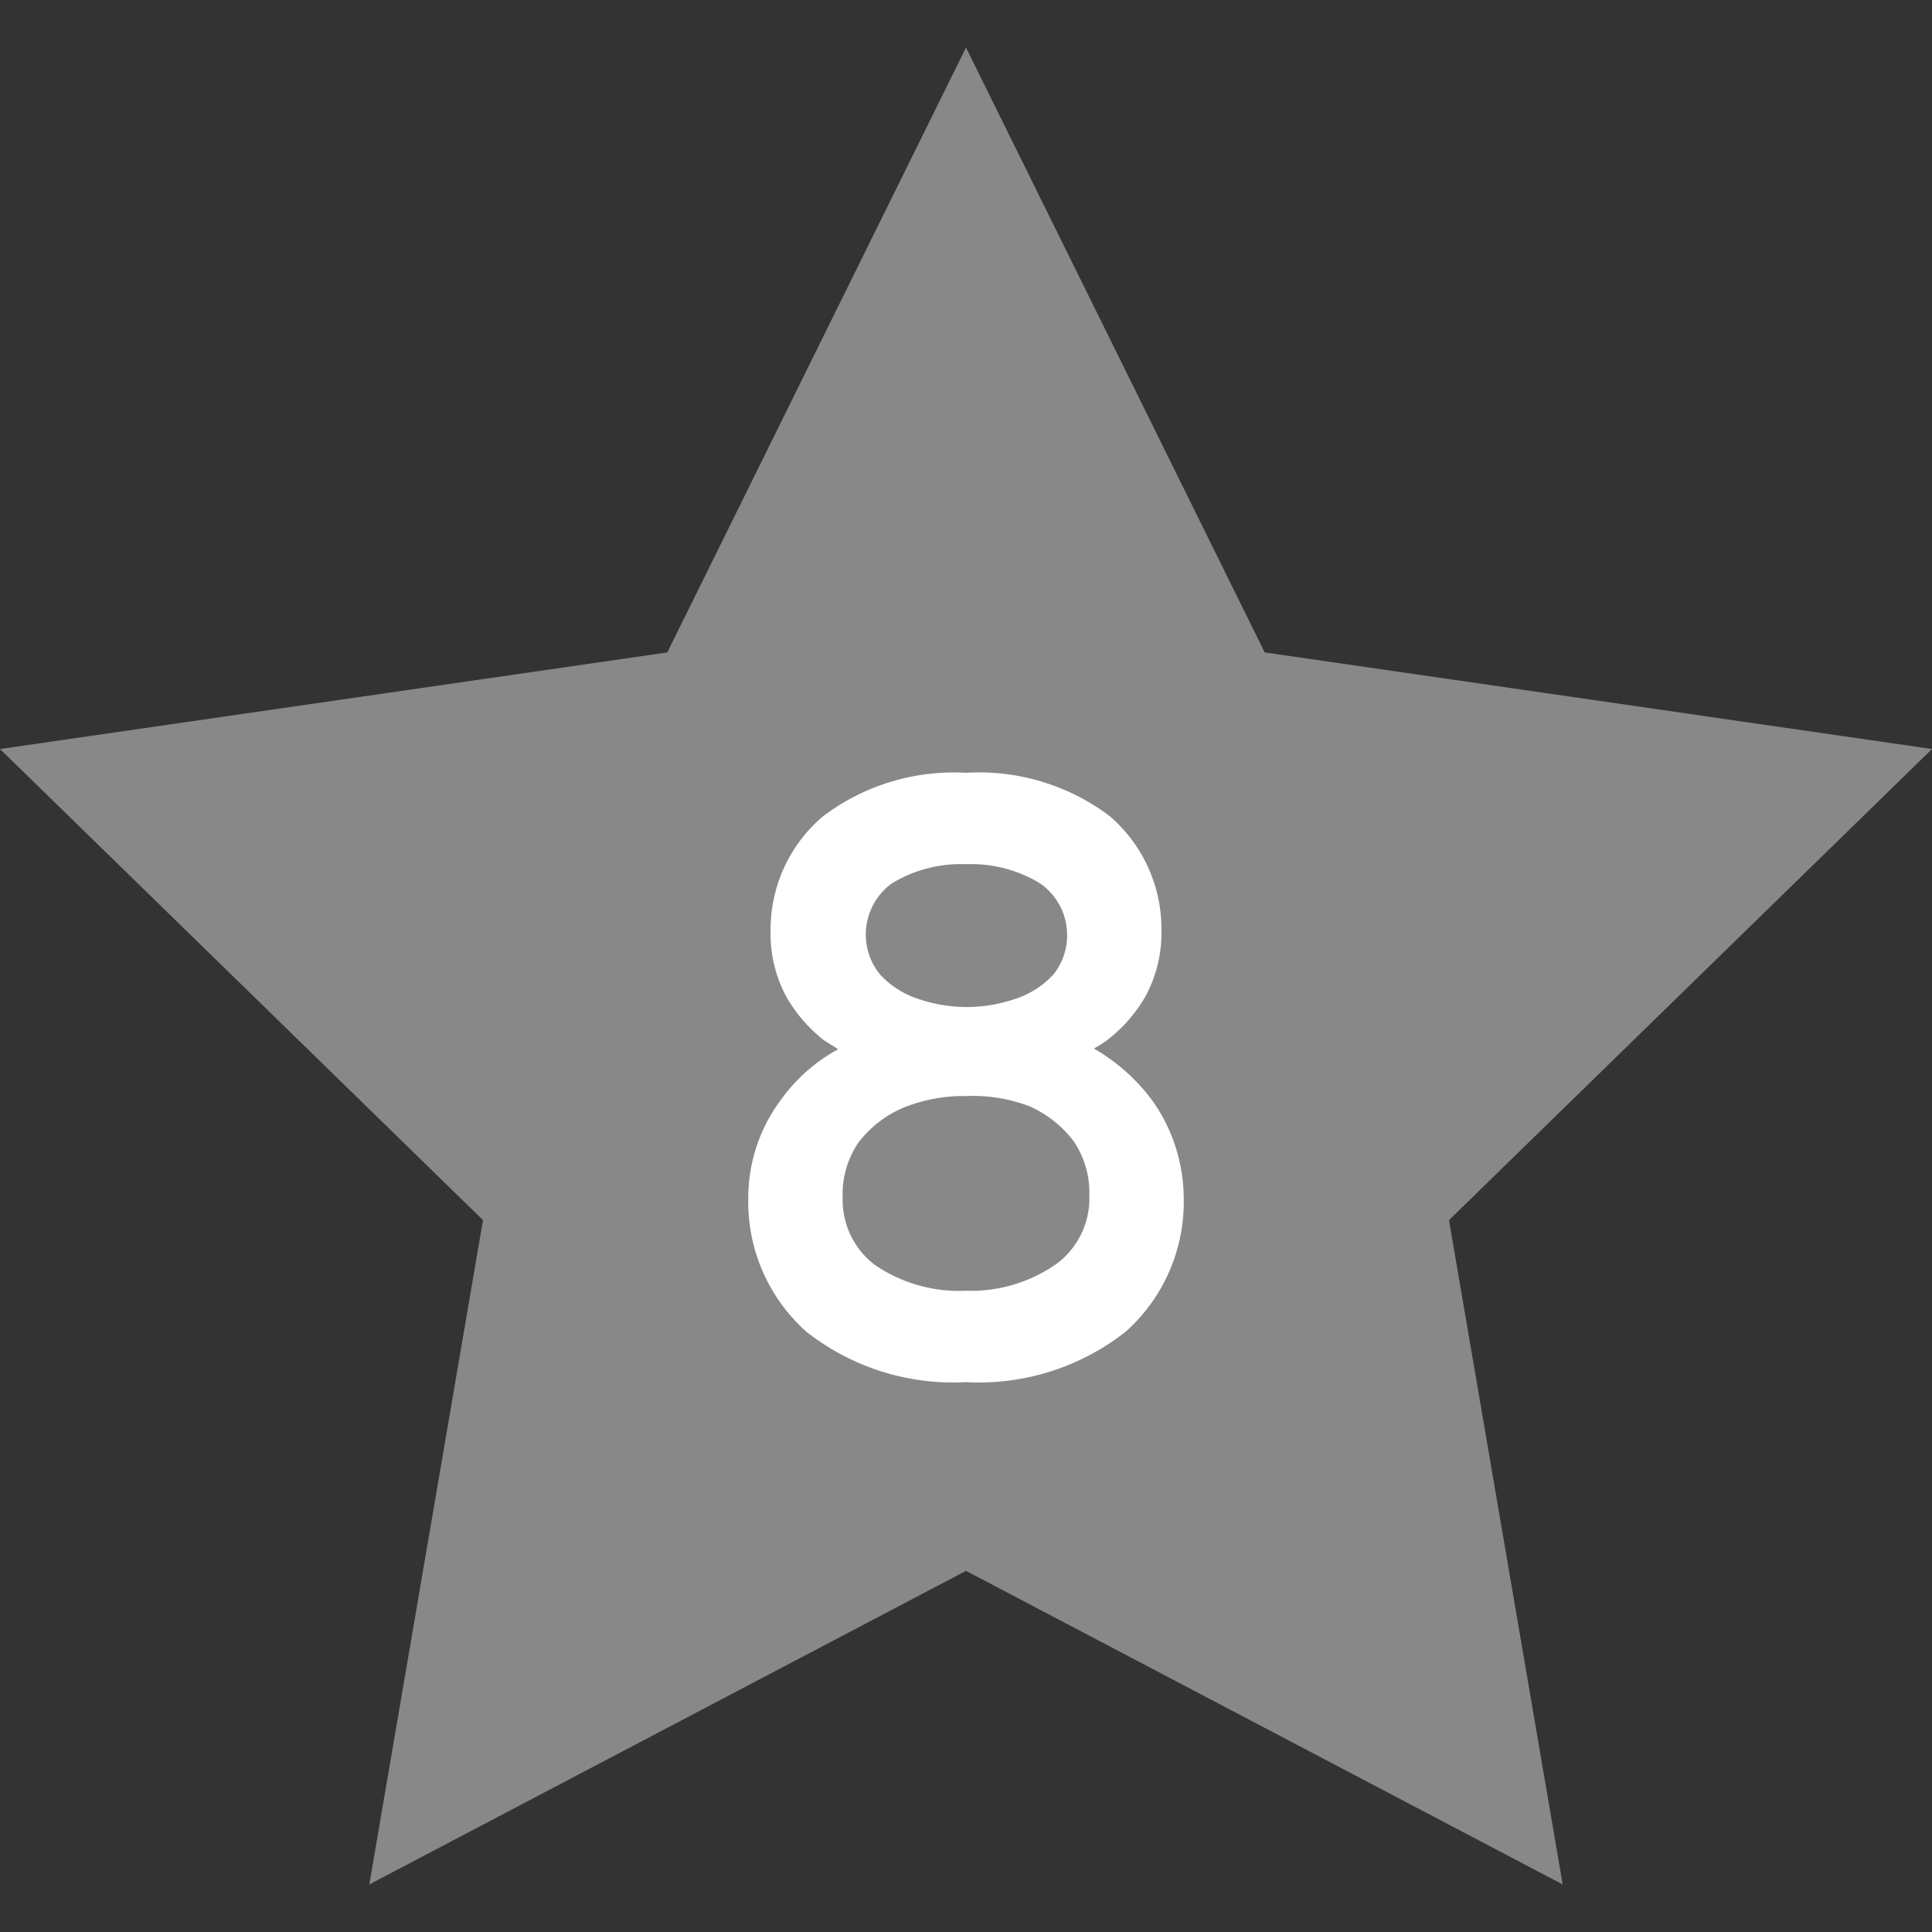
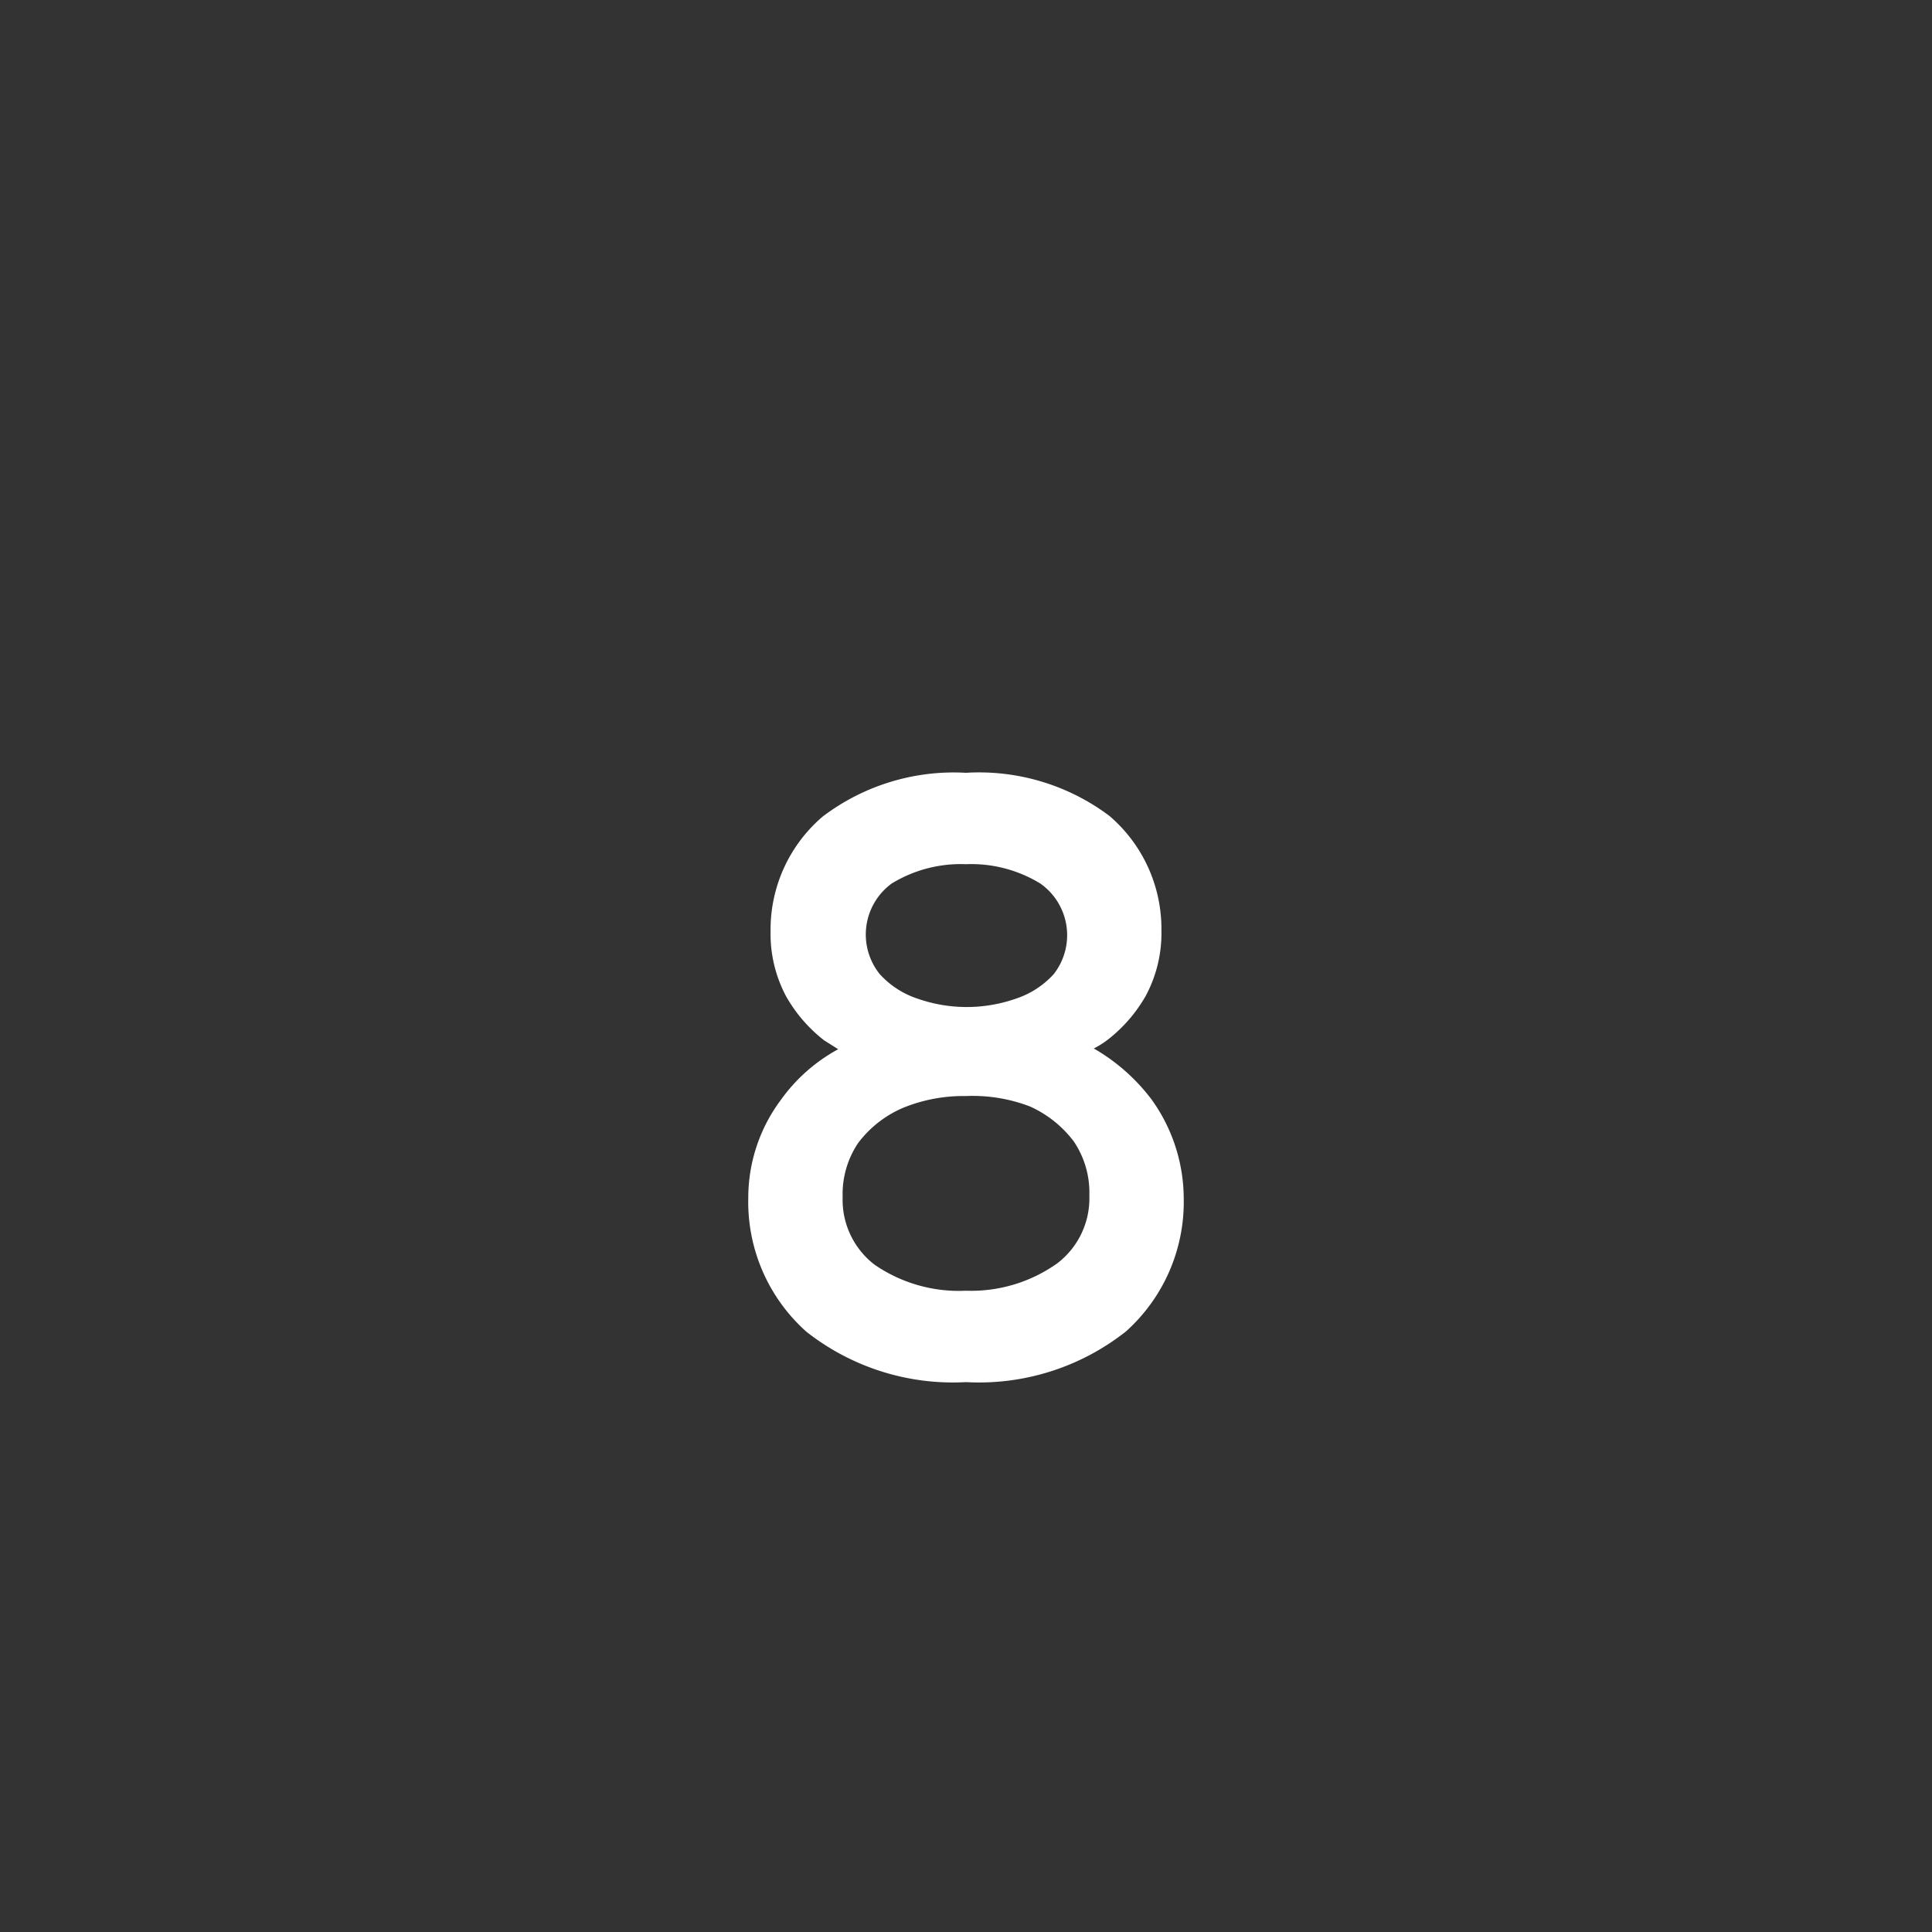
<svg xmlns="http://www.w3.org/2000/svg" data-name="レイヤー 1" viewBox="0 0 26 26">
  <rect x="0" y="0" width="26" height="26" fill="#333333" stroke="none" />
-   <path fill="#888" d="m13 .64 4.02 8.14 8.98 1.3-6.5 6.34 1.53 8.94L13 21.14l-8.03 4.22 1.53-8.94L0 10.08l8.98-1.3L13 .64z" />
  <path fill="#fff" d="M13 18.6a3.19 3.19 0 0 1-2.15-.68 2.34 2.34 0 0 1-.78-1.8 2.2 2.2 0 0 1 .44-1.32 2.29 2.29 0 0 1 .77-.68l-.19-.12a2 2 0 0 1-.51-.59 1.79 1.79 0 0 1-.21-.88 2 2 0 0 1 .7-1.54A2.92 2.92 0 0 1 13 10.4a2.92 2.92 0 0 1 1.93.58 2 2 0 0 1 .7 1.54 1.79 1.79 0 0 1-.21.88 2 2 0 0 1-.51.59 1.22 1.22 0 0 1-.19.12 2.59 2.59 0 0 1 .78.69 2.29 2.29 0 0 1 .43 1.32 2.34 2.34 0 0 1-.78 1.8 3.19 3.19 0 0 1-2.15.68Zm0-3.85a2.15 2.15 0 0 0-.85.16 1.49 1.49 0 0 0-.6.47 1.23 1.23 0 0 0-.21.73 1.1 1.1 0 0 0 .43.91 2 2 0 0 0 1.23.35 2 2 0 0 0 1.23-.37 1.1 1.1 0 0 0 .43-.91 1.23 1.23 0 0 0-.21-.73 1.52 1.52 0 0 0-.59-.47 2.16 2.16 0 0 0-.86-.14Zm0-3.12a1.78 1.78 0 0 0-1 .26.85.85 0 0 0-.16 1.22 1.19 1.19 0 0 0 .51.33 2 2 0 0 0 1.32 0 1.19 1.19 0 0 0 .51-.33.85.85 0 0 0-.18-1.22 1.78 1.78 0 0 0-1-.26Z" />
</svg>